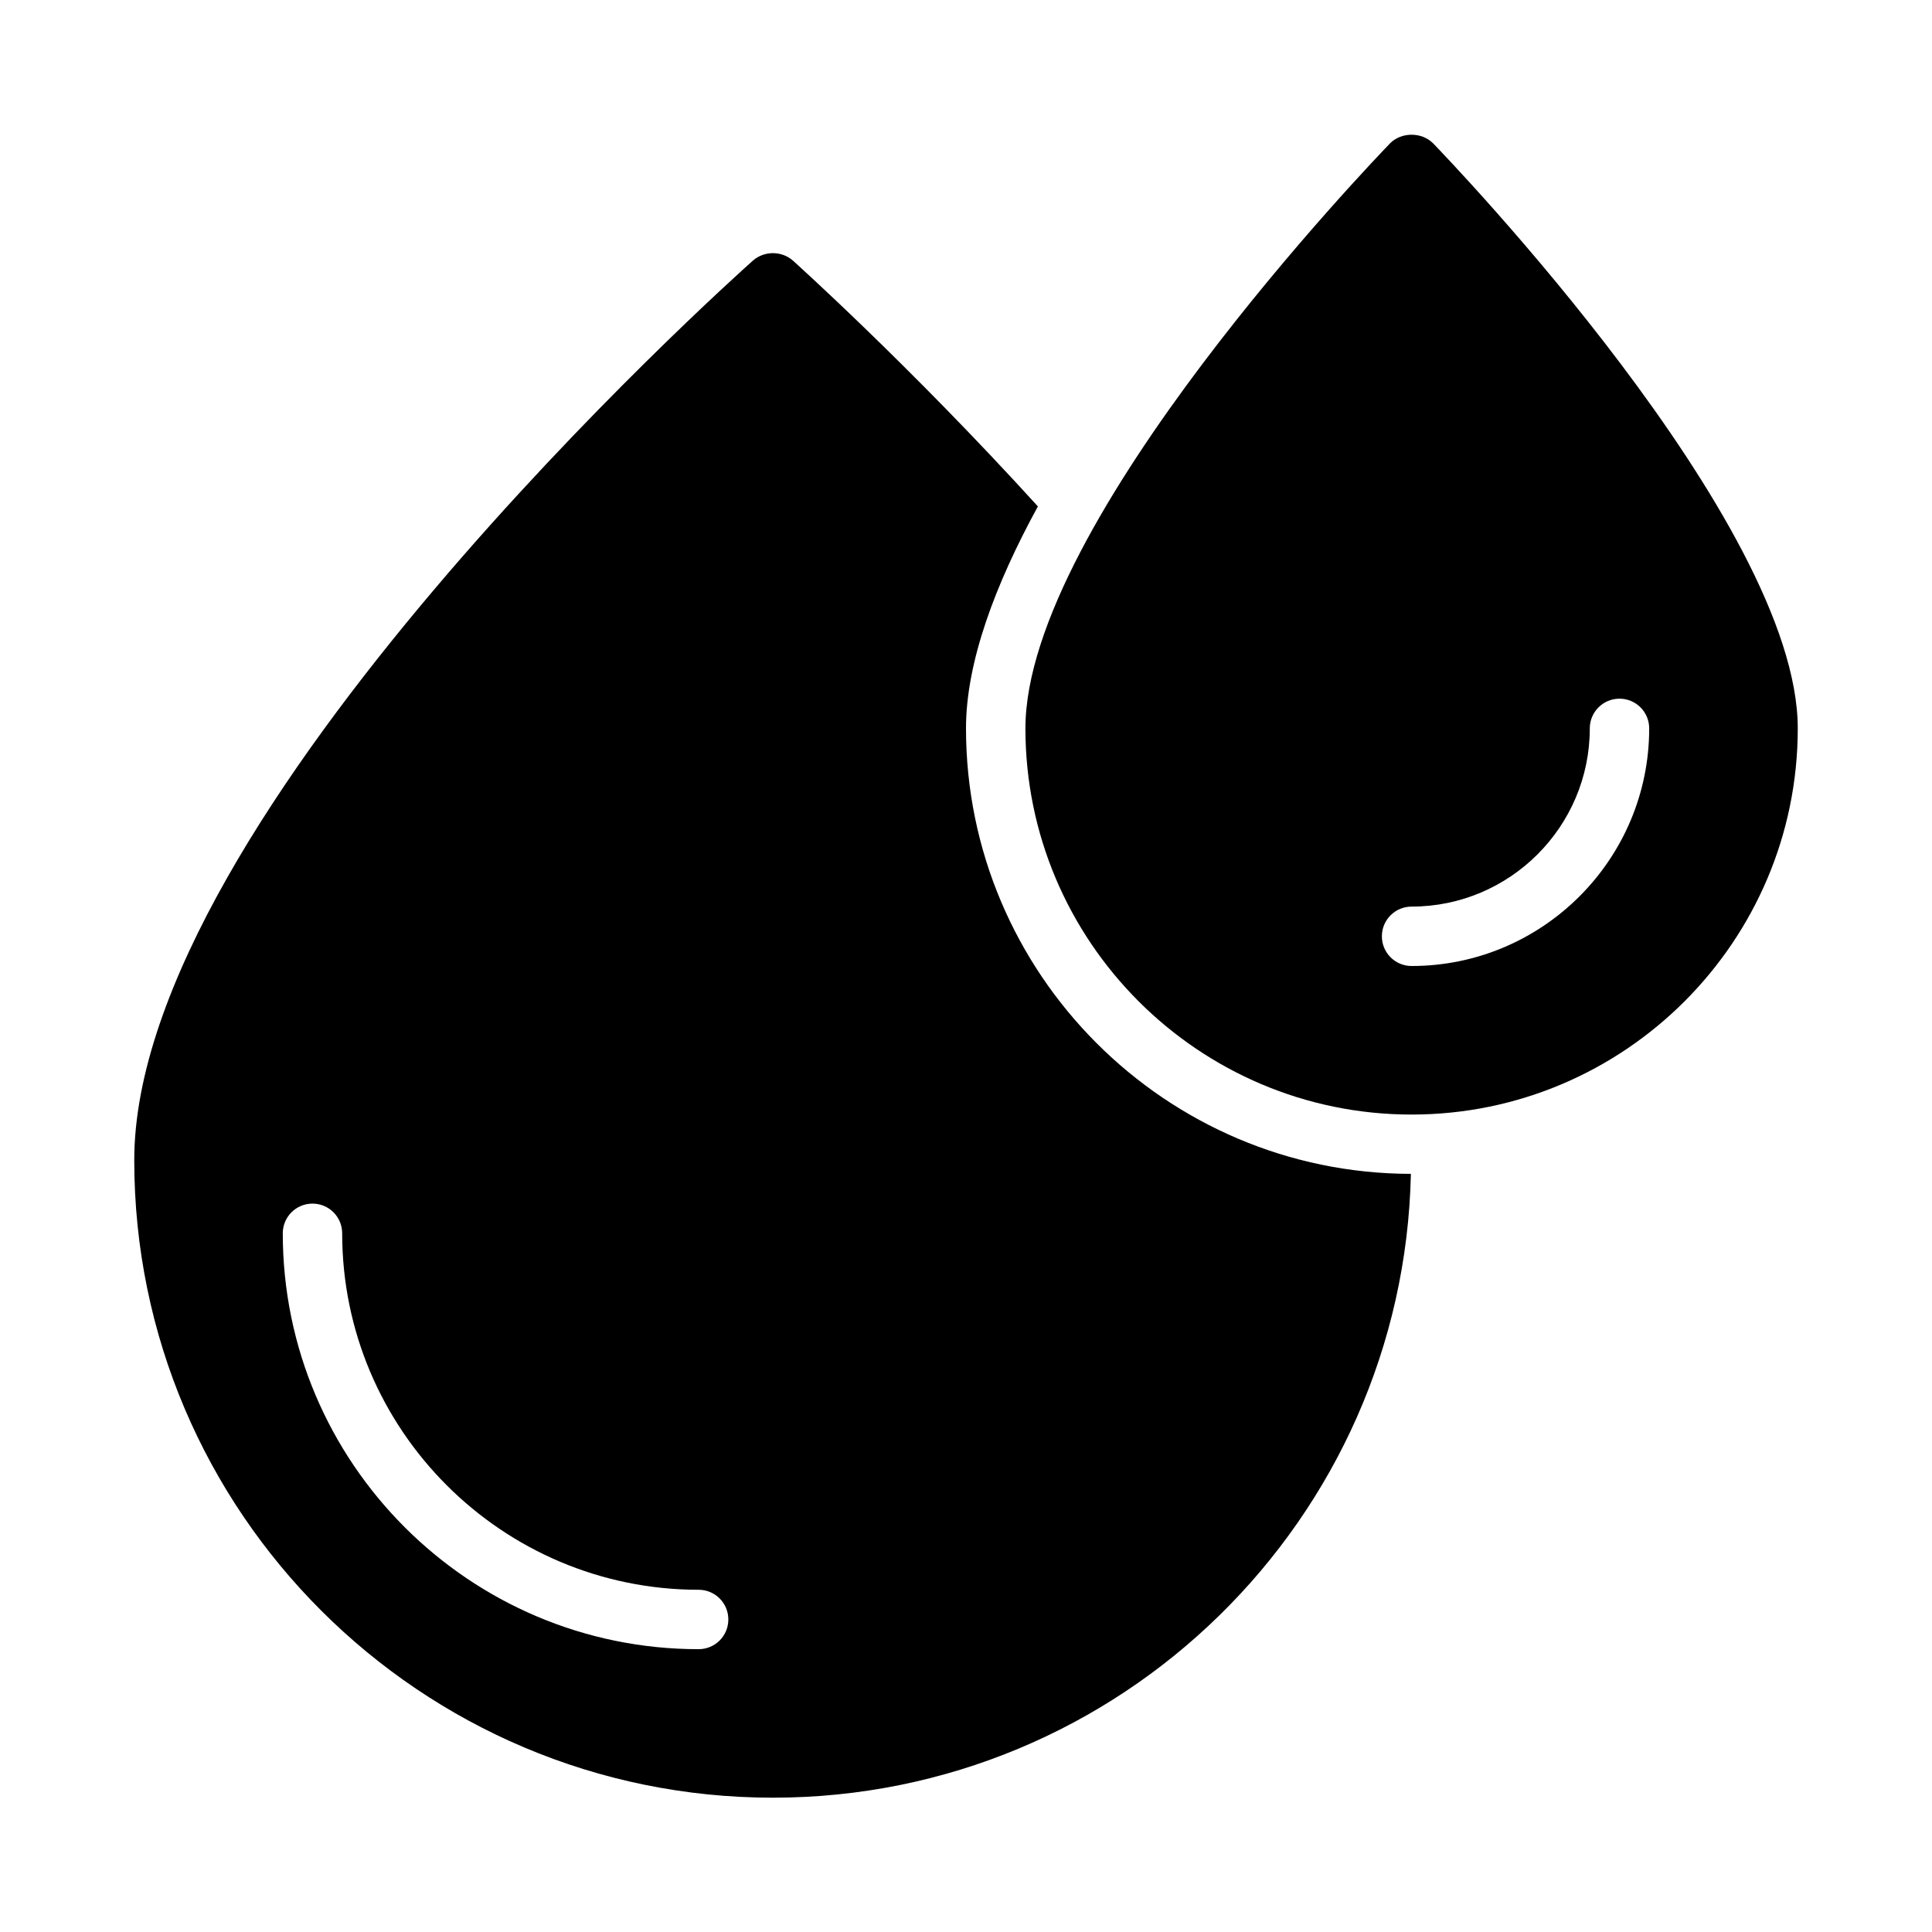
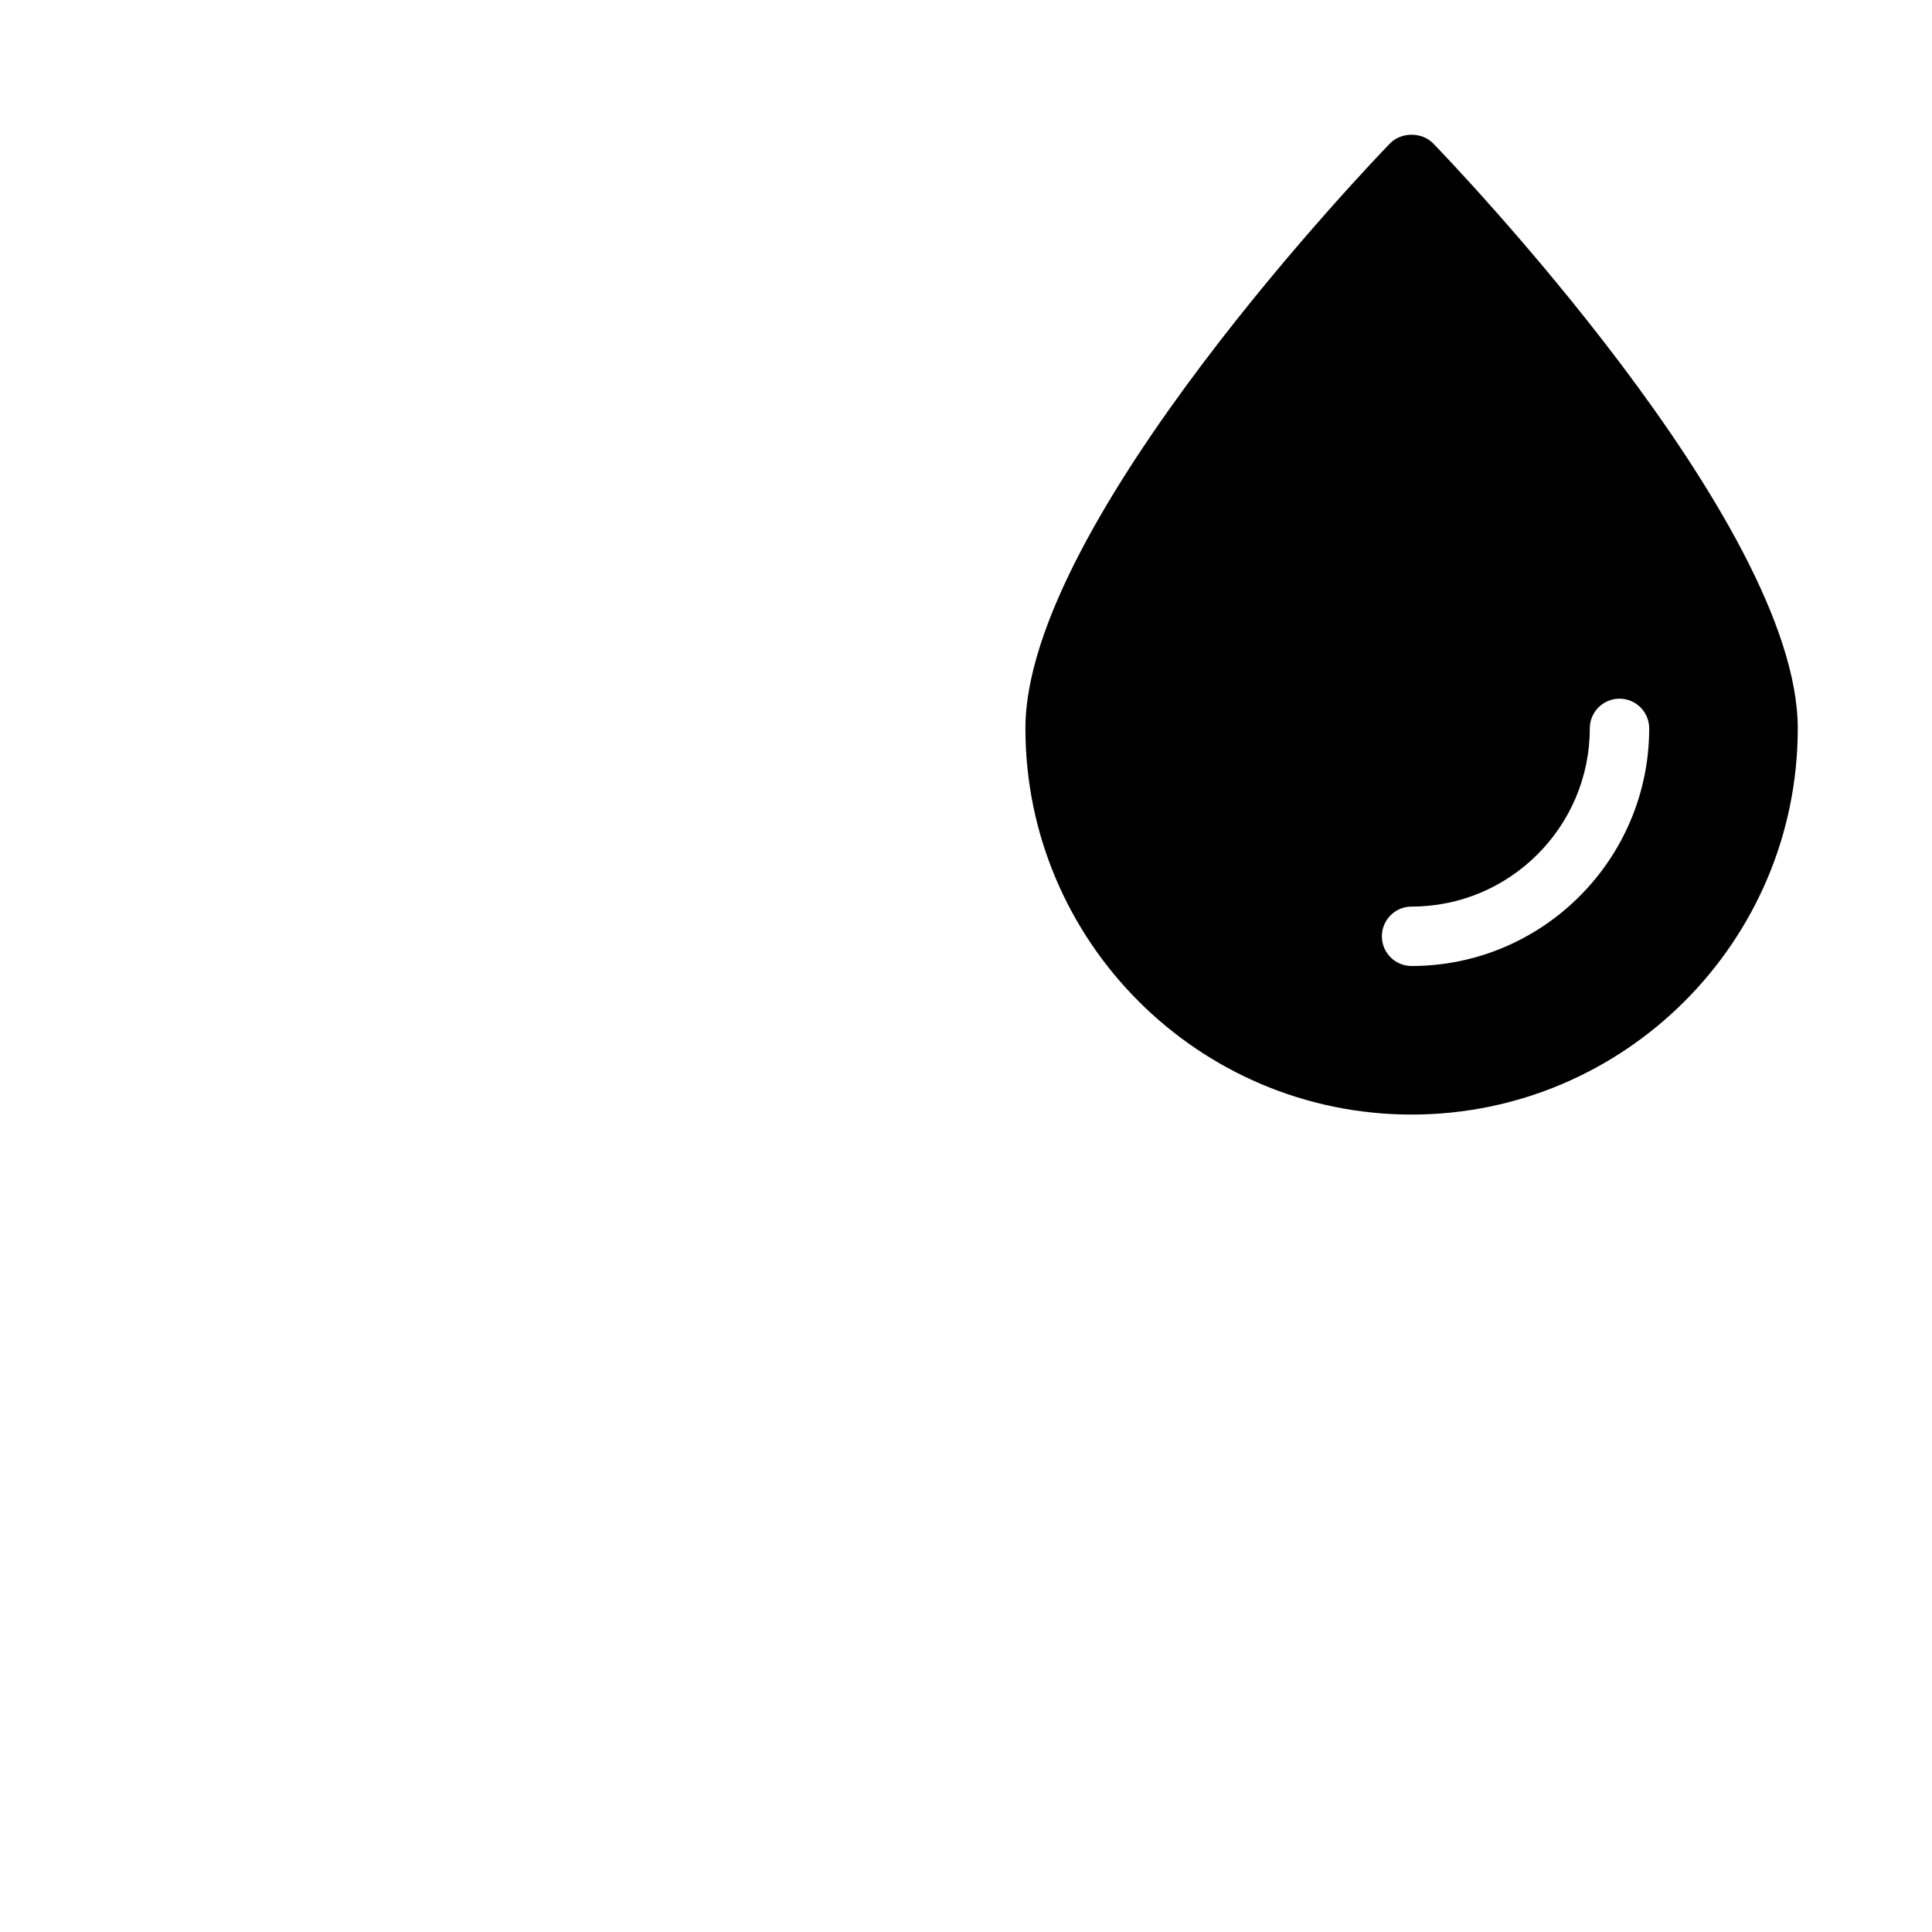
<svg xmlns="http://www.w3.org/2000/svg" fill="#000000" width="800px" height="800px" version="1.1" viewBox="144 144 512 512">
  <g>
    <path d="m523.75 181.95c-2.992-2.992-8.344-2.992-11.336 0-3.934 4.09-96.668 100.37-96.668 155.08 0 56.441 45.895 102.34 102.34 102.34s102.34-45.895 102.34-102.34c0-54.711-92.73-150.99-96.668-155.08zm-5.668 218.05c-4.352 0-7.871-3.527-7.871-7.871s3.519-7.871 7.871-7.871c26.047 0 47.23-21.184 47.23-47.23 0-4.344 3.519-7.871 7.871-7.871 4.352 0 7.871 3.527 7.871 7.871 0.004 34.719-28.25 62.973-62.973 62.973z" />
-     <path d="m400 337.02c0-17.594 7.777-38.188 19.051-58.82-34.188-37.59-64.613-64.836-64.945-65.164-2.992-2.598-7.559-2.598-10.547 0-6.695 5.981-163.98 147.05-163.98 238.44 0 93.207 75.887 168.93 169.25 168.93 92.141 0 167.11-73.801 169.07-165.32-65.031-0.102-117.9-53.023-117.9-118.07zm-70.852 244.03c-60.773 0-110.21-49.438-110.21-110.21 0-4.352 3.519-7.871 7.871-7.871s7.871 3.519 7.871 7.871c0 52.09 42.375 94.465 94.465 94.465 4.352 0 7.871 3.519 7.871 7.871 0.004 4.352-3.516 7.871-7.871 7.871z" />
  </g>
</svg>